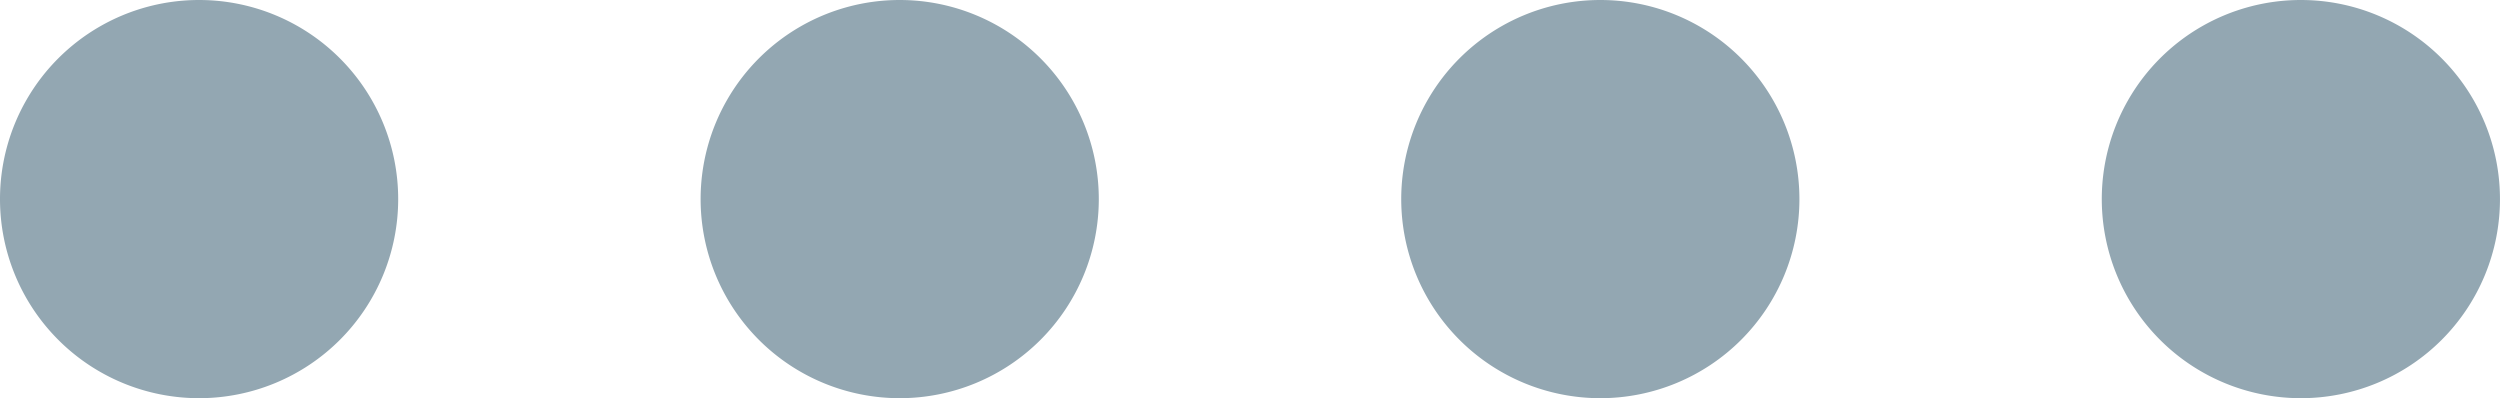
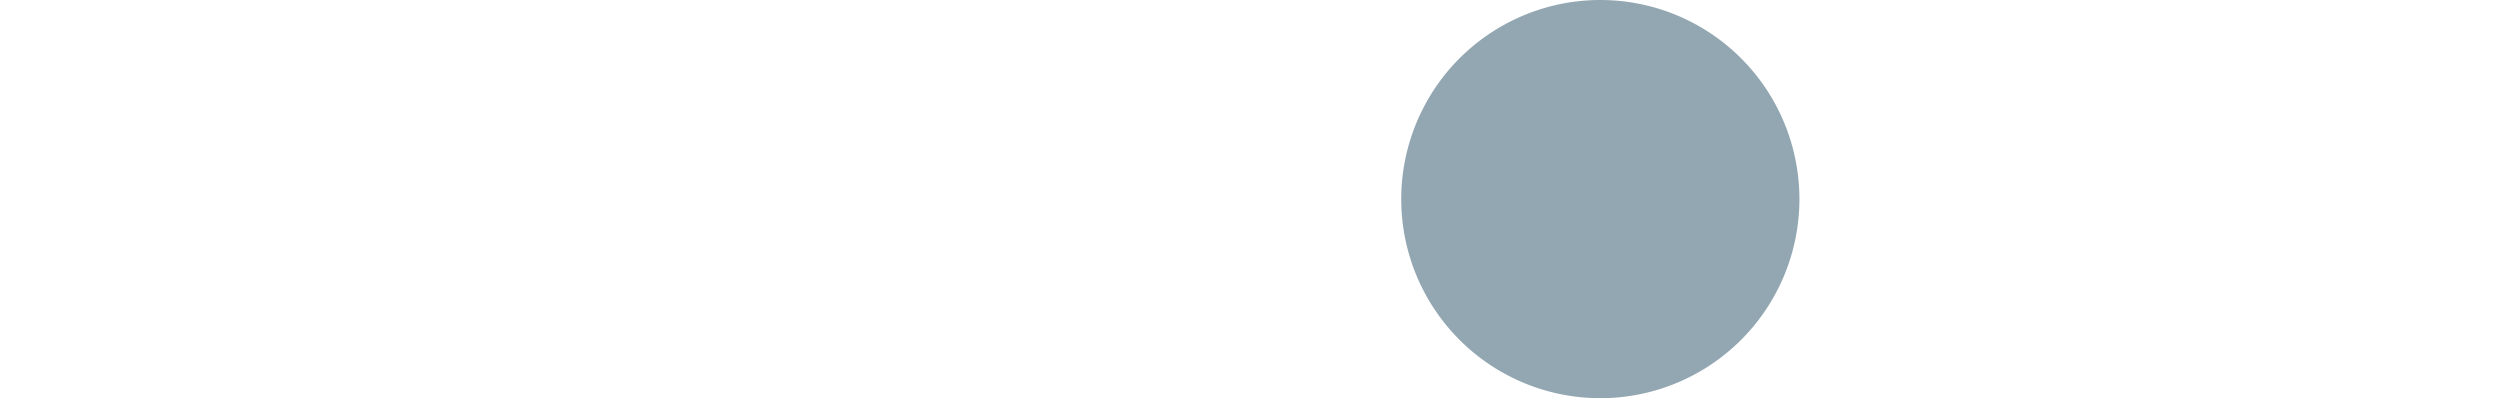
<svg xmlns="http://www.w3.org/2000/svg" width="75.505" height="12.027">
  <g id="Groupe_282" data-name="Groupe 282" transform="translate(-350.549 -153.922)" fill="#93a7b2">
-     <path id="Tracé_2635" data-name="Tracé 2635" d="M12.027 6.013A6.013 6.013 0 1 1 6.013 0a6.013 6.013 0 0 1 6.014 6.013" transform="rotate(-90 258.249 -92.3)" />
-     <path id="Tracé_2636" data-name="Tracé 2636" d="M12.027 6.013A6.013 6.013 0 1 1 6.013 0a6.013 6.013 0 0 1 6.014 6.013" transform="rotate(-90 268.829 -102.88)" />
    <path id="Tracé_2637" data-name="Tracé 2637" d="M12.027 6.013A6.013 6.013 0 1 1 6.013 0a6.013 6.013 0 0 1 6.014 6.013" transform="rotate(-90 279.409 -113.46)" />
-     <path id="Tracé_2638" data-name="Tracé 2638" d="M12.027 6.013A6.013 6.013 0 1 1 6.013 0a6.013 6.013 0 0 1 6.014 6.013" transform="rotate(-90 289.988 -124.039)" />
  </g>
</svg>